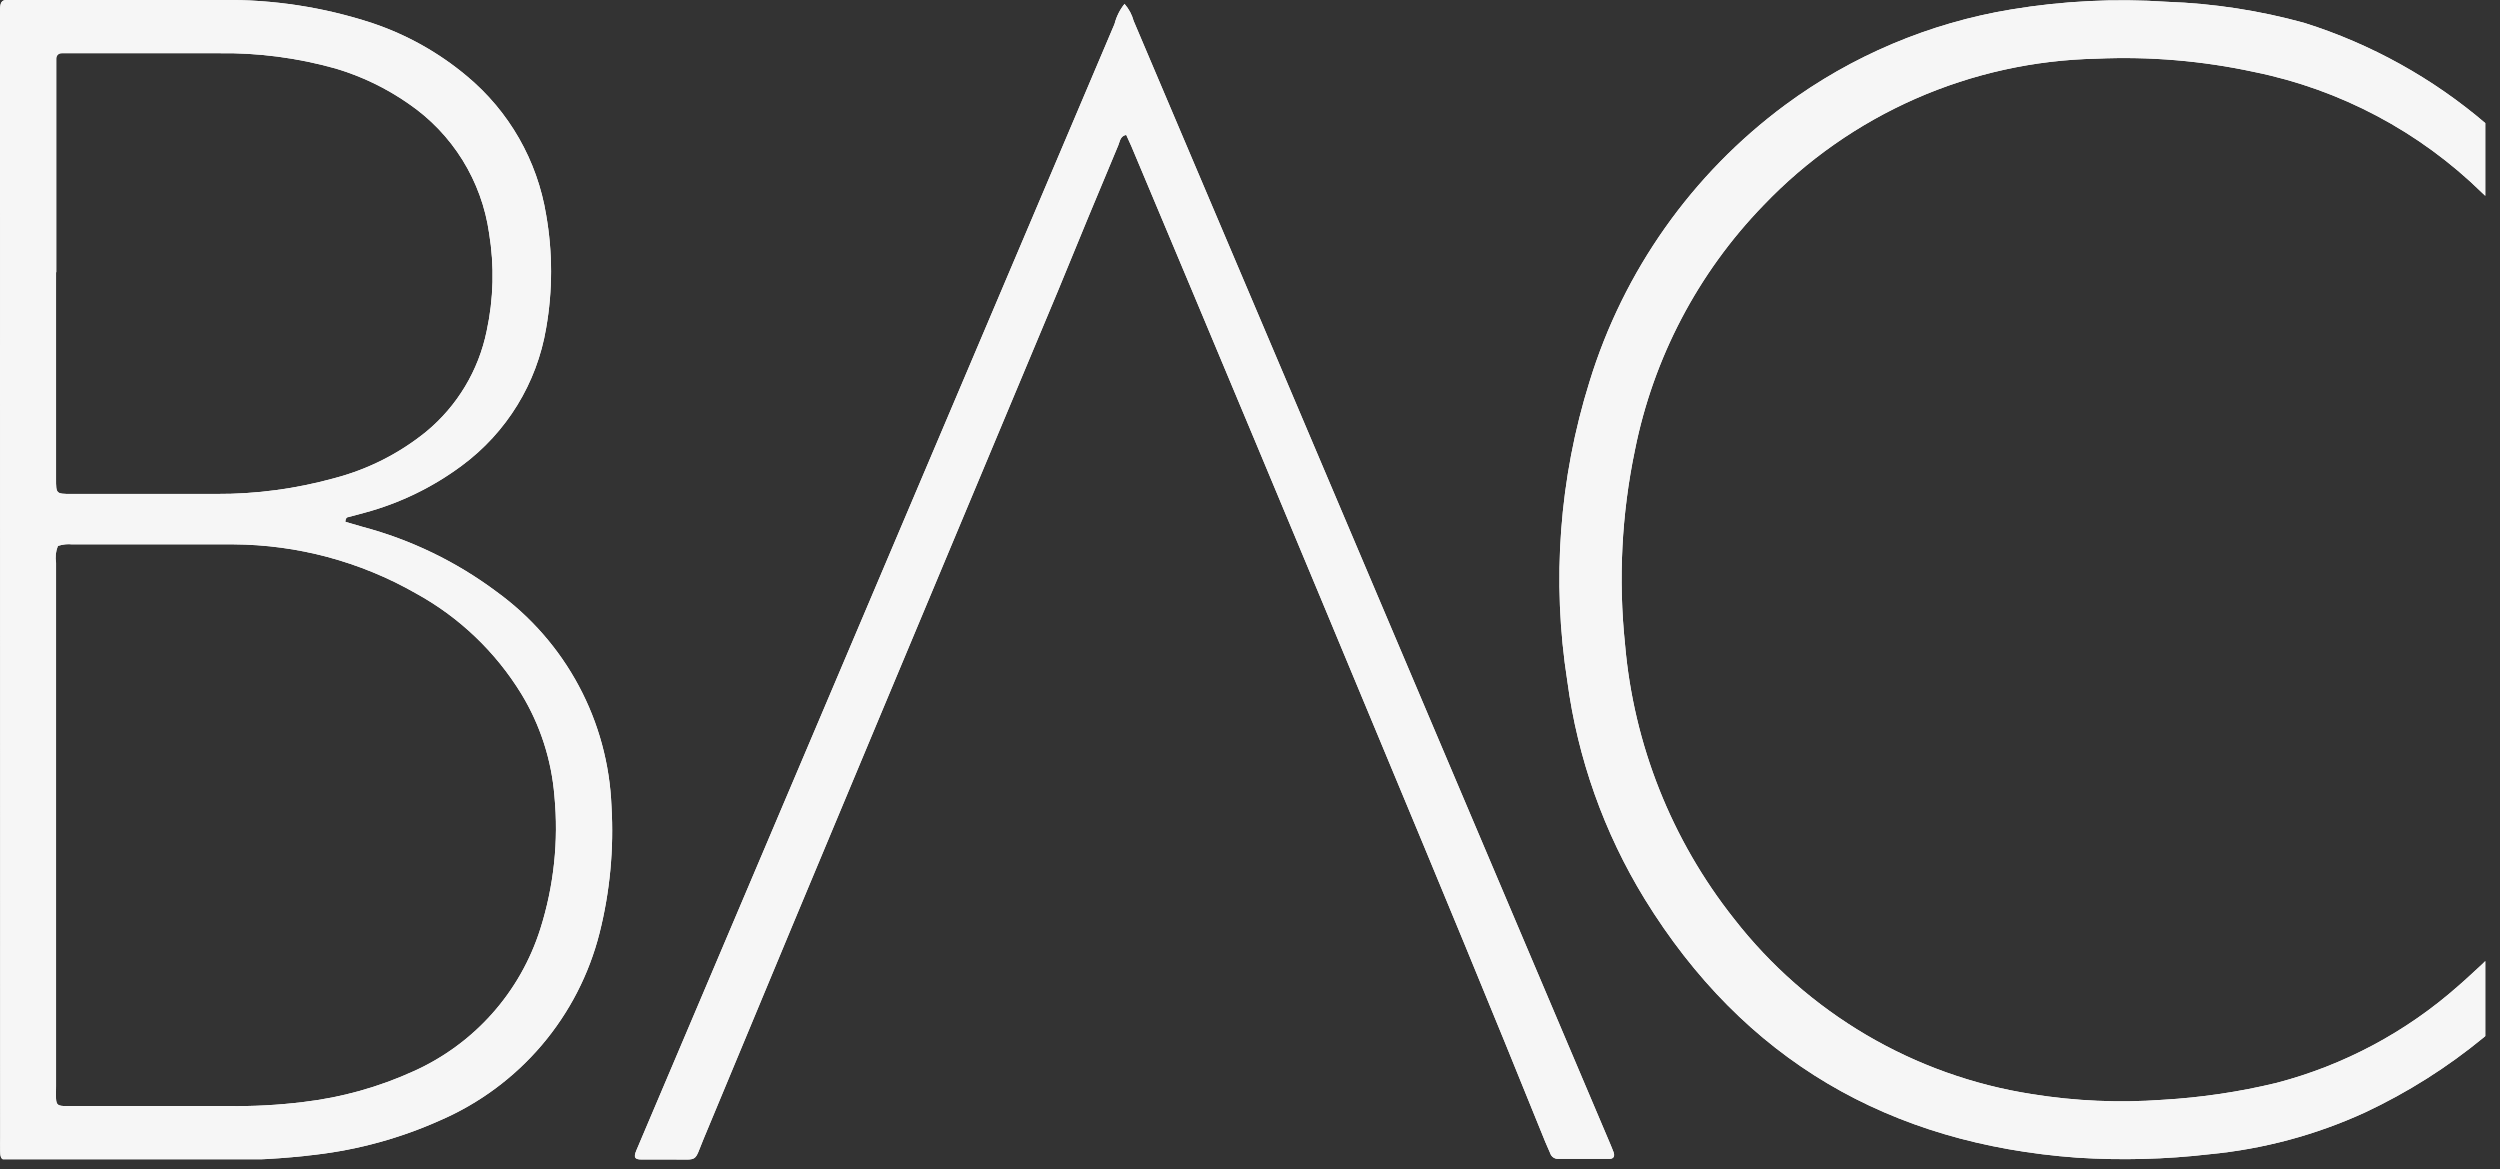
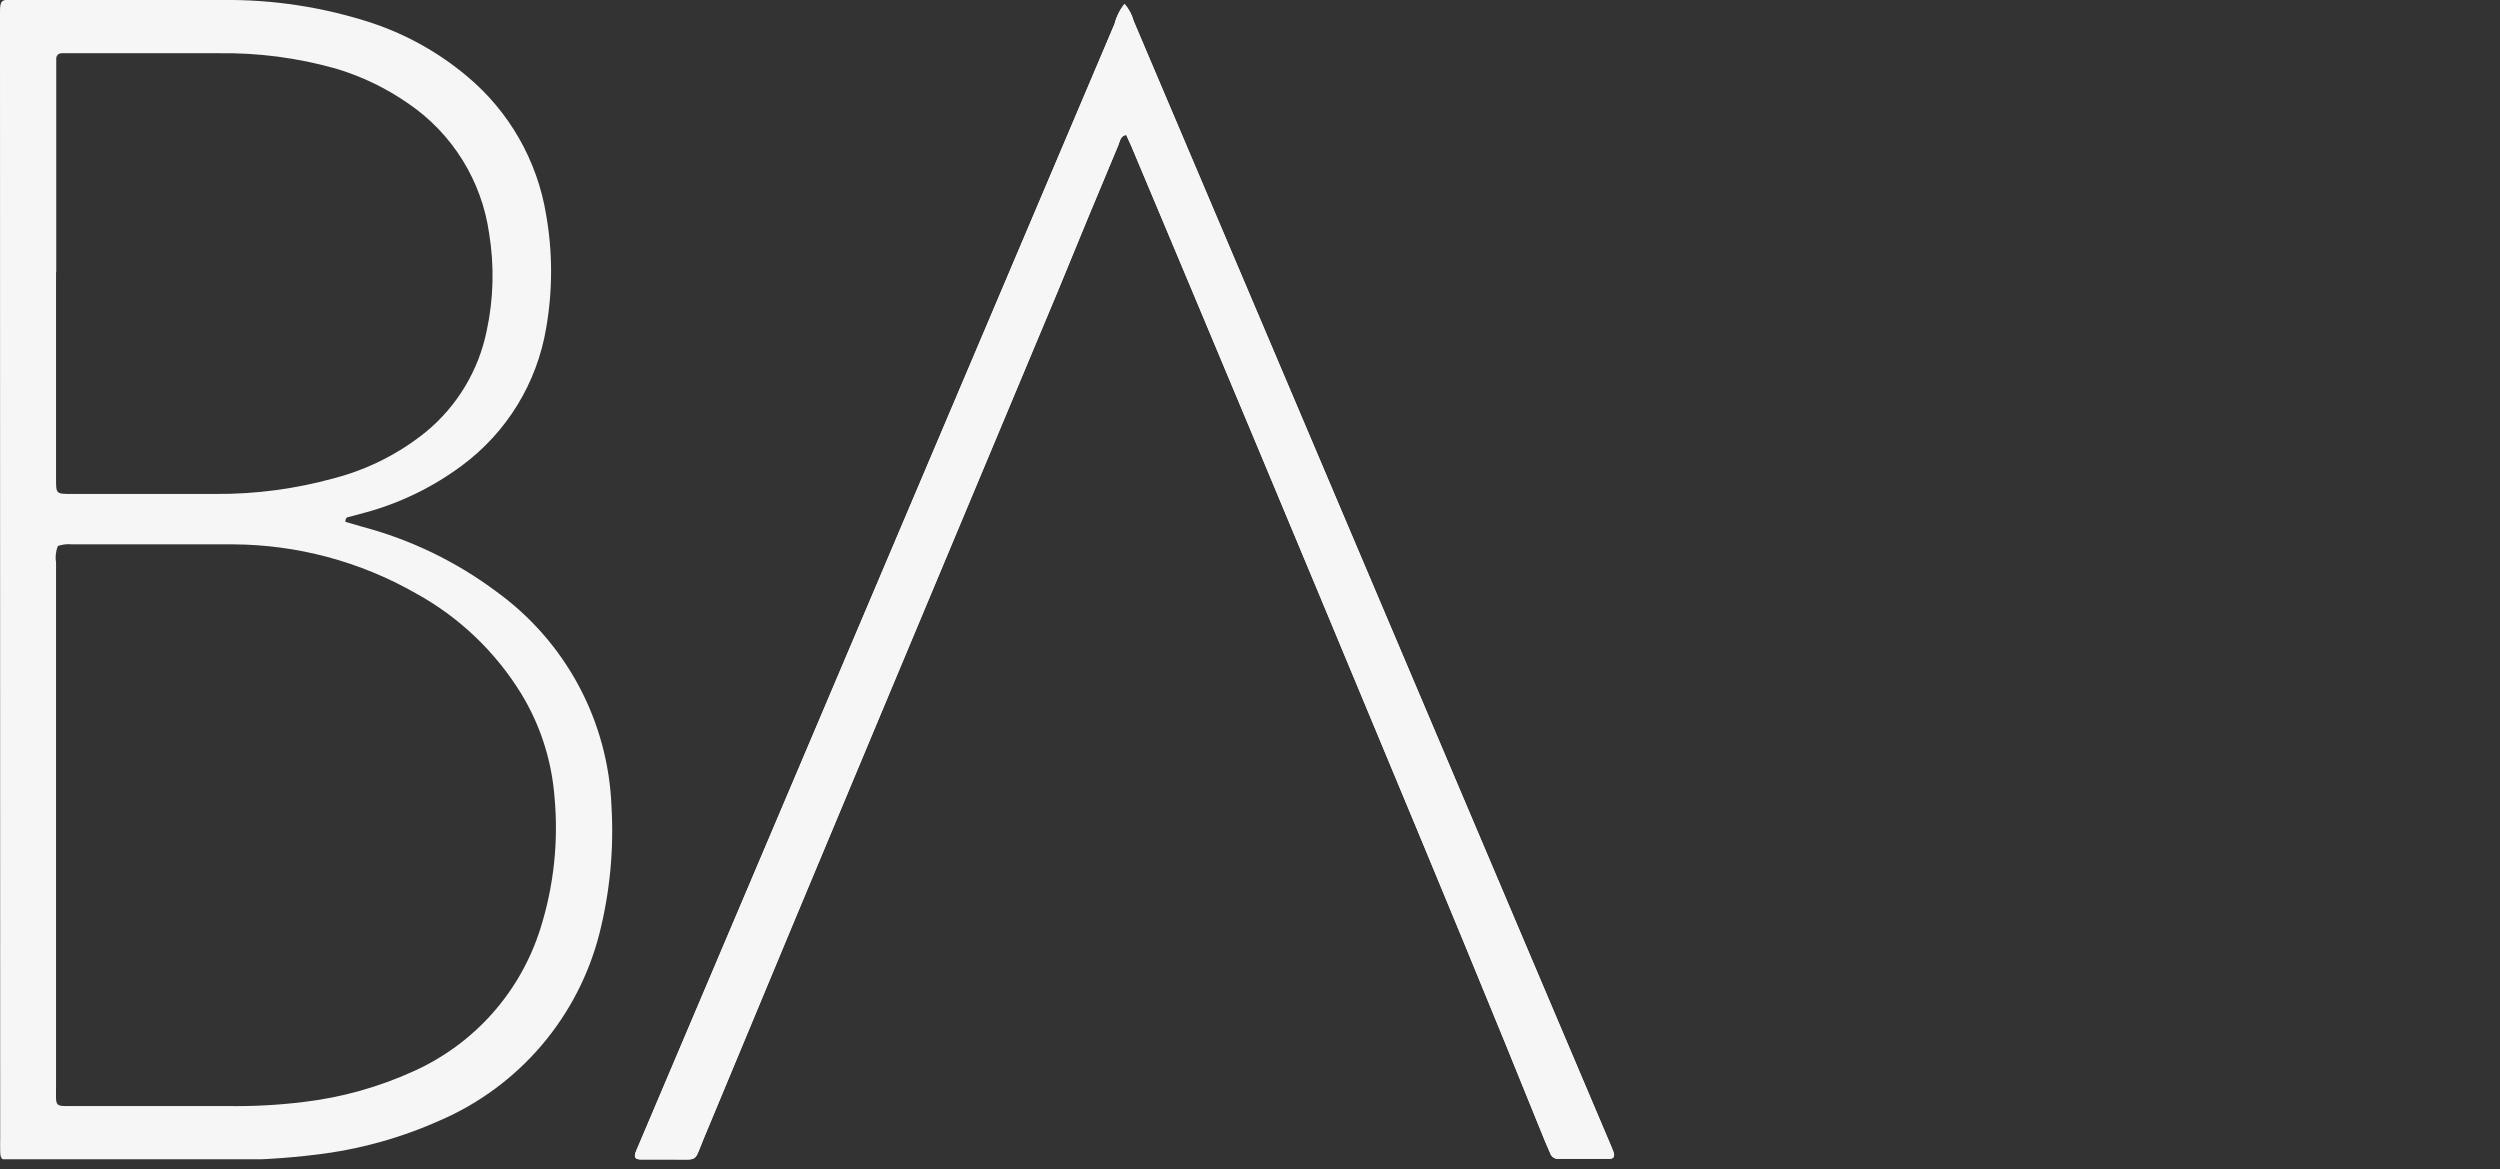
<svg xmlns="http://www.w3.org/2000/svg" width="124" height="58" viewBox="0 0 124 58" fill="none">
  <rect x="0" y="0" width="124" height="58" fill="#333333" stroke="none" />
  <g clip-path="url(#clip0_375_2)">
+     <path d="M55.79 0.21C55.997 0.45 56.147 0.734 56.23 1.04L63.77 18.8L79.77 56.51C79.86 56.72 79.95 56.93 80.03 57.14C80.11 57.35 80.03 57.48 79.83 57.48H77.28C77.193 57.482 77.109 57.456 77.038 57.405C76.968 57.355 76.916 57.283 76.89 57.2L76.65 56.65C74 50.08 71.27 43.5 68.53 36.93C64.41 27.023 60.27 17.127 56.11 7.24C56.03 7.06 55.95 6.88 55.86 6.69C55.56 6.75 55.55 7.01 55.47 7.2C54.457 9.613 53.457 12.027 52.47 14.44C49.55 21.42 46.627 28.403 43.7 35.39C40.773 42.377 37.837 49.417 34.89 56.51C34.42 57.65 34.65 57.51 33.43 57.51H31.81C31.48 57.51 31.42 57.4 31.56 57.07C31.7 56.74 31.89 56.28 32.06 55.89L55.28 1.19C55.373 0.825 55.543 0.483 55.78 0.19" fill="#F6F6F6" />
    <path d="M17.12 25.88L17.98 26.13C20.382 26.768 22.64 27.861 24.63 29.35C26.325 30.577 27.72 32.173 28.707 34.018C29.695 35.863 30.25 37.909 30.33 40C30.453 42.108 30.254 44.222 29.74 46.27C29.223 48.323 28.24 50.229 26.869 51.842C25.497 53.454 23.773 54.73 21.83 55.57C19.878 56.445 17.804 57.018 15.68 57.27C14.068 57.468 12.444 57.559 10.82 57.54H0.4C0.08 57.54 0.02 57.47 0.01 57.12C9.53674e-07 56.77 0.01 56.66 0.01 56.44C0.003 38.007 9.53674e-07 19.593 9.53674e-07 1.2C9.53674e-07 -0.22 -0.1 1.26539e-05 1.17 1.26539e-05C4.45 1.26539e-05 7.73 1.26539e-05 11 1.26539e-05C13.54 -0.032 16.067 0.356 18.48 1.15C20.186 1.725 21.77 2.613 23.15 3.77C25.252 5.516 26.651 7.963 27.09 10.66C27.415 12.516 27.415 14.414 27.09 16.27C26.634 19.005 25.131 21.454 22.9 23.1C21.457 24.172 19.826 24.962 18.09 25.43L17.27 25.65C17.19 25.65 17.13 25.74 17.13 25.88M2.87 27.08C2.765 27.343 2.734 27.63 2.78 27.91C2.78 30.157 2.78 32.403 2.78 34.65C2.78 41.057 2.78 47.46 2.78 53.86C2.78 54.96 2.66 54.86 3.78 54.86H11.29C12.543 54.88 13.796 54.813 15.04 54.66C16.935 54.438 18.784 53.922 20.52 53.13C22.005 52.462 23.333 51.488 24.415 50.272C25.497 49.055 26.31 47.623 26.8 46.07C27.473 43.946 27.711 41.708 27.5 39.49C27.357 37.695 26.795 35.959 25.86 34.42C24.576 32.324 22.767 30.6 20.61 29.42C17.858 27.852 14.748 27.018 11.58 27C8.9 27 6.23 27 3.58 27C3.351 26.976 3.119 27 2.9 27.07M2.78 13.51C2.78 16.923 2.78 20.34 2.78 23.76C2.78 24.49 2.78 24.5 3.54 24.5C5.93 24.5 8.32 24.5 10.71 24.5C12.704 24.511 14.689 24.245 16.61 23.71C18.266 23.273 19.81 22.489 21.14 21.41C22.682 20.135 23.74 18.37 24.14 16.41C24.483 14.818 24.523 13.177 24.26 11.57C24.077 10.279 23.626 9.041 22.938 7.933C22.249 6.826 21.337 5.875 20.26 5.14C19.157 4.371 17.939 3.784 16.65 3.4C14.757 2.867 12.796 2.611 10.83 2.64H3.66H3.06C3.024 2.639 2.988 2.645 2.955 2.658C2.922 2.671 2.891 2.691 2.866 2.716C2.841 2.741 2.821 2.772 2.808 2.805C2.795 2.838 2.789 2.874 2.79 2.91C2.79 3.17 2.79 3.42 2.79 3.68V13.5" fill="#F6F6F6" />
    <path d="M55.79 0.21C55.997 0.45 56.147 0.734 56.23 1.04L63.77 18.8L79.77 56.51C79.86 56.72 79.95 56.93 80.03 57.14C80.11 57.35 80.03 57.48 79.83 57.48H77.28C77.193 57.482 77.109 57.456 77.038 57.405C76.968 57.355 76.916 57.283 76.89 57.2L76.65 56.65C74 50.08 71.27 43.5 68.53 36.93C64.41 27.023 60.27 17.127 56.11 7.24C56.03 7.06 55.95 6.88 55.86 6.69C55.56 6.75 55.55 7.01 55.47 7.2C54.457 9.613 53.457 12.027 52.47 14.44C49.55 21.42 46.627 28.403 43.7 35.39C40.773 42.377 37.837 49.417 34.89 56.51C34.42 57.65 34.65 57.51 33.43 57.51H31.81C31.48 57.51 31.42 57.4 31.56 57.07C31.7 56.74 31.89 56.28 32.06 55.89L55.28 1.19C55.373 0.825 55.543 0.483 55.78 0.19" fill="#F6F6F6" />
-     <path d="M123.27 47.67L123.12 47.82C122.72 48.18 122.33 48.56 121.92 48.91C119.337 51.193 116.255 52.837 112.92 53.71C111.066 54.159 109.175 54.44 107.27 54.55C105.11 54.709 102.938 54.614 100.8 54.27C94.936 53.362 89.641 50.246 86 45.56C82.903 41.648 81.025 36.911 80.6 31.94C80.268 28.734 80.433 25.496 81.09 22.34C82.004 17.758 84.219 13.536 87.47 10.18C89.611 7.939 92.173 6.144 95.01 4.896C97.847 3.649 100.902 2.974 104 2.91C106.621 2.793 109.246 3.015 111.81 3.57C116.079 4.439 120.007 6.522 123.12 9.57L123.31 9.75V6.14C120.677 3.885 117.616 2.185 114.31 1.14C112.089 0.525 109.803 0.172 107.5 0.09C104.911 -0.084 102.31 0.043 99.75 0.47C95.691 1.141 91.849 2.765 88.54 5.21C83.924 8.63 80.525 13.438 78.84 18.93C77.338 23.733 76.961 28.818 77.74 33.79C78.25 37.614 79.555 41.29 81.57 44.58C86.49 52.58 93.72 56.74 103.02 57.42C105.211 57.56 107.409 57.503 109.59 57.25C112.258 56.995 114.864 56.296 117.3 55.18C119.415 54.188 121.397 52.935 123.2 51.45L123.28 51.38L123.27 47.67Z" fill="#F6F6F6" />
-     <path d="M17.12 25.88L17.98 26.13C20.382 26.768 22.64 27.861 24.63 29.35C26.325 30.577 27.72 32.173 28.707 34.018C29.695 35.863 30.25 37.909 30.33 40C30.453 42.108 30.254 44.222 29.74 46.27C29.223 48.323 28.24 50.229 26.869 51.842C25.497 53.454 23.773 54.73 21.83 55.57C19.878 56.445 17.804 57.018 15.68 57.27C14.068 57.468 12.444 57.559 10.82 57.54H0.4C0.08 57.54 0.02 57.47 0.01 57.12C9.53674e-07 56.77 0.01 56.66 0.01 56.44C0.003 38.007 9.53674e-07 19.593 9.53674e-07 1.2C9.53674e-07 -0.22 -0.1 1.26539e-05 1.17 1.26539e-05C4.45 1.26539e-05 7.73 1.26539e-05 11 1.26539e-05C13.54 -0.032 16.067 0.356 18.48 1.15C20.186 1.725 21.77 2.613 23.15 3.77C25.252 5.516 26.651 7.963 27.09 10.66C27.415 12.516 27.415 14.414 27.09 16.27C26.634 19.005 25.131 21.454 22.9 23.1C21.457 24.172 19.826 24.962 18.09 25.43L17.27 25.65C17.19 25.65 17.13 25.74 17.13 25.88M2.87 27.08C2.765 27.343 2.734 27.63 2.78 27.91C2.78 30.157 2.78 32.403 2.78 34.65C2.78 41.057 2.78 47.46 2.78 53.86C2.78 54.96 2.66 54.86 3.78 54.86H11.29C12.543 54.88 13.796 54.813 15.04 54.66C16.935 54.438 18.784 53.922 20.52 53.13C22.005 52.462 23.333 51.488 24.415 50.272C25.497 49.055 26.31 47.623 26.8 46.07C27.473 43.946 27.711 41.708 27.5 39.49C27.357 37.695 26.795 35.959 25.86 34.42C24.576 32.324 22.767 30.6 20.61 29.42C17.858 27.852 14.748 27.018 11.58 27C8.9 27 6.23 27 3.58 27C3.351 26.976 3.119 27 2.9 27.07M2.78 13.51C2.78 16.923 2.78 20.34 2.78 23.76C2.78 24.49 2.78 24.5 3.54 24.5C5.93 24.5 8.32 24.5 10.71 24.5C12.704 24.511 14.689 24.245 16.61 23.71C18.266 23.273 19.81 22.489 21.14 21.41C22.682 20.135 23.74 18.37 24.14 16.41C24.483 14.818 24.523 13.177 24.26 11.57C24.077 10.279 23.626 9.041 22.938 7.933C22.249 6.826 21.337 5.875 20.26 5.14C19.157 4.371 17.939 3.784 16.65 3.4C14.757 2.867 12.796 2.611 10.83 2.64H3.66H3.06C3.024 2.639 2.988 2.645 2.955 2.658C2.922 2.671 2.891 2.691 2.866 2.716C2.841 2.741 2.821 2.772 2.808 2.805C2.795 2.838 2.789 2.874 2.79 2.91C2.79 3.17 2.79 3.42 2.79 3.68V13.5" fill="#F6F6F6" />
-     <path d="M55.79 0.21C55.997 0.45 56.147 0.734 56.23 1.04L63.77 18.8L79.77 56.51C79.86 56.72 79.95 56.93 80.03 57.14C80.11 57.35 80.03 57.48 79.83 57.48H77.28C77.193 57.482 77.109 57.456 77.038 57.405C76.968 57.355 76.916 57.283 76.89 57.2L76.65 56.65C74 50.08 71.27 43.5 68.53 36.93C64.41 27.023 60.27 17.127 56.11 7.24C56.03 7.06 55.95 6.88 55.86 6.69C55.56 6.75 55.55 7.01 55.47 7.2C54.457 9.613 53.457 12.027 52.47 14.44C49.55 21.42 46.627 28.403 43.7 35.39C40.773 42.377 37.837 49.417 34.89 56.51C34.42 57.65 34.65 57.51 33.43 57.51H31.81C31.48 57.51 31.42 57.4 31.56 57.07C31.7 56.74 31.89 56.28 32.06 55.89L55.28 1.19C55.373 0.825 55.543 0.483 55.78 0.19" fill="#F6F6F6" />
-     <path d="M123.27 47.67L123.12 47.82C122.72 48.18 122.33 48.56 121.92 48.91C119.337 51.193 116.255 52.837 112.92 53.71C111.066 54.159 109.175 54.44 107.27 54.55C105.11 54.709 102.938 54.614 100.8 54.27C94.936 53.362 89.641 50.246 86 45.56C82.903 41.648 81.025 36.911 80.6 31.94C80.268 28.734 80.433 25.496 81.09 22.34C82.004 17.758 84.219 13.536 87.47 10.18C89.611 7.939 92.173 6.144 95.01 4.896C97.847 3.649 100.902 2.974 104 2.91C106.621 2.793 109.246 3.015 111.81 3.57C116.079 4.439 120.007 6.522 123.12 9.57L123.31 9.75V6.14C120.677 3.885 117.616 2.185 114.31 1.14C112.089 0.525 109.803 0.172 107.5 0.09C104.911 -0.084 102.31 0.043 99.75 0.47C95.691 1.141 91.849 2.765 88.54 5.21C83.924 8.63 80.525 13.438 78.84 18.93C77.338 23.733 76.961 28.818 77.74 33.79C78.25 37.614 79.555 41.29 81.57 44.58C86.49 52.58 93.72 56.74 103.02 57.42C105.211 57.56 107.409 57.503 109.59 57.25C112.258 56.995 114.864 56.296 117.3 55.18C119.415 54.188 121.397 52.935 123.2 51.45L123.28 51.38L123.27 47.67Z" fill="#F6F6F6" />
  </g>
  <defs>
    <clipPath id="clip0_375_2">
      <rect width="123.27" height="57.5" fill="white" />
    </clipPath>
  </defs>
</svg>